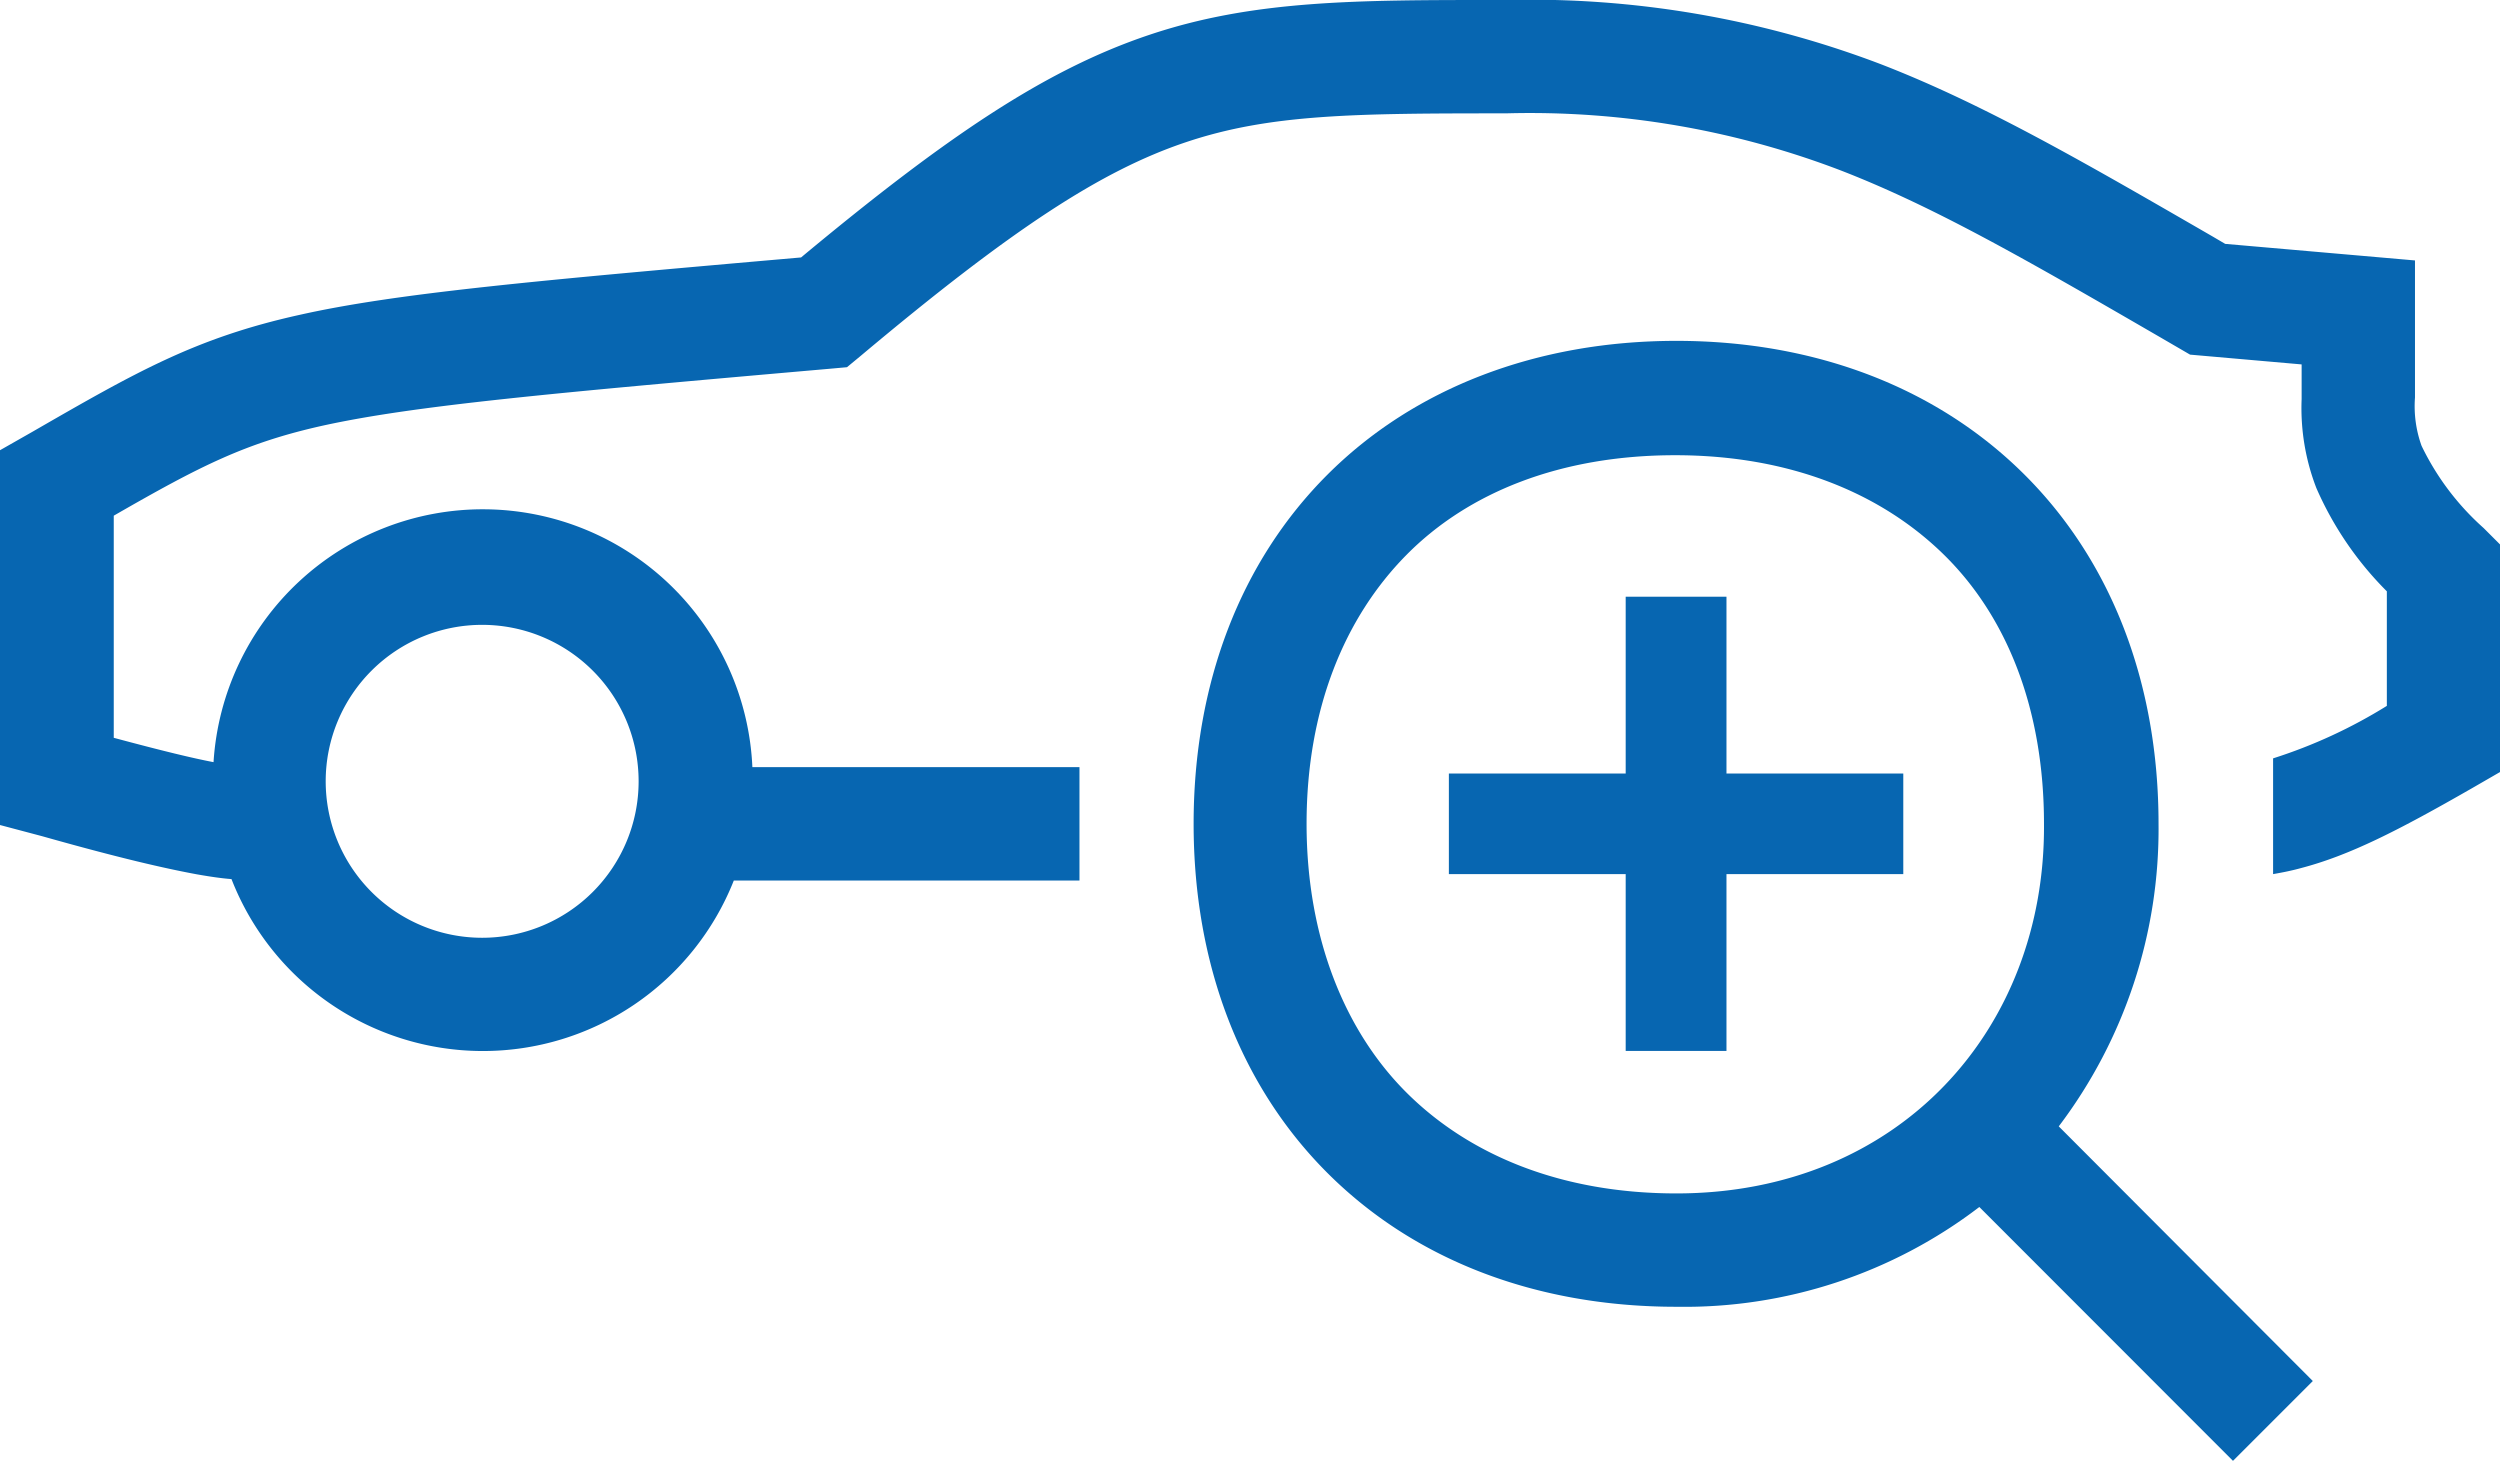
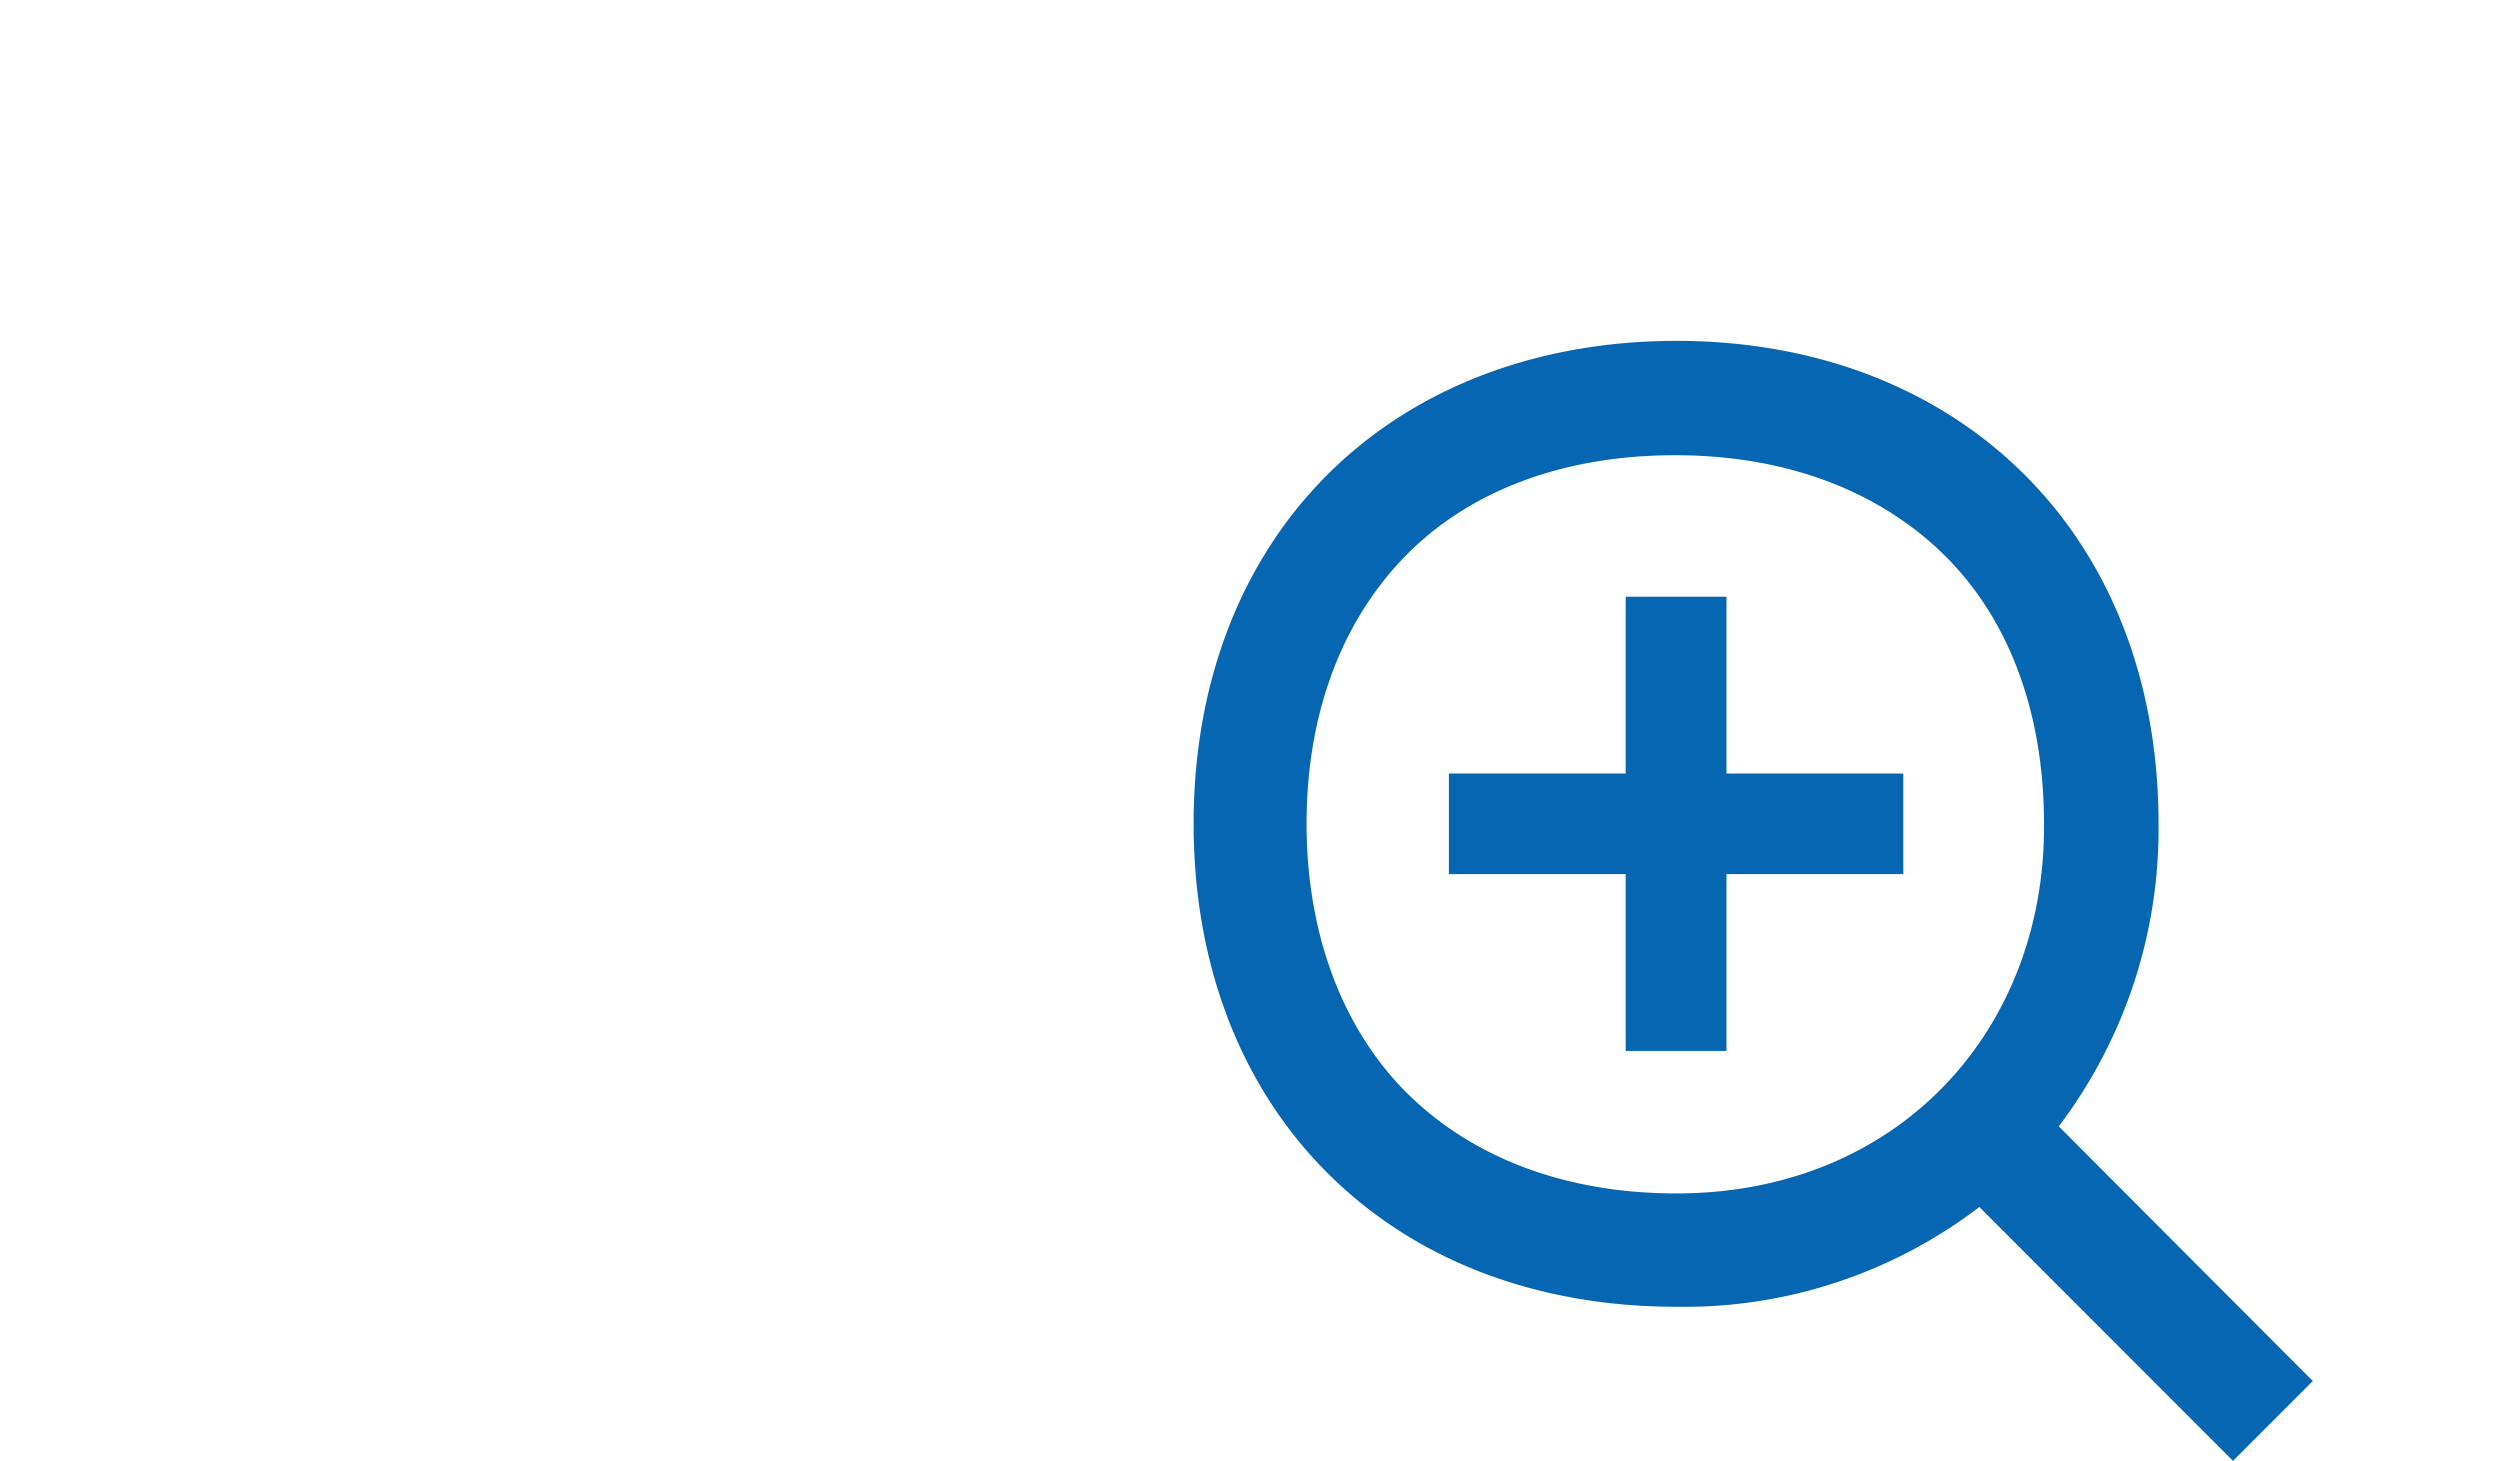
<svg xmlns="http://www.w3.org/2000/svg" viewBox="0 0 125.27 73.19">
  <defs>
    <style>.cls-1,.cls-2{fill:#0766b1;}.cls-1{fill-rule:evenodd;}</style>
  </defs>
  <title>Asset 4</title>
  <g id="Layer_2" data-name="Layer 2">
    <g id="Layer_1-2" data-name="Layer 1">
-       <path class="cls-1" d="M24.2,31.31A7.84,7.84,0,1,0,32,39.14,7.84,7.84,0,0,0,24.2,31.31Zm29.89,7.13H37.7a13.52,13.52,0,0,0-27-.25c-1.05-.2-2.54-.56-5-1.22V25.84c4.33-2.49,6.59-3.65,10.51-4.52,4.58-1,11.3-1.61,25.34-2.84l.89-.08.69-.57c7.6-6.38,12.06-9.28,16.28-10.7s8.46-1.45,16.06-1.45A43.58,43.58,0,0,1,92.21,8.53c4.73,1.83,9.44,4.55,16,8.35l1.53.89,5.59.49V20a11.11,11.11,0,0,0,.74,4.46,16.86,16.86,0,0,0,3.53,5.17v5.74a25.37,25.37,0,0,1-5.7,2.63v5.8c.46-.08.92-.17,1.39-.3,2.45-.64,4.89-1.89,8.57-4l1.42-.82V27.29l-.83-.83a13.16,13.16,0,0,1-3.11-4.12,5.85,5.85,0,0,1-.33-2.42V13.05l-9.51-.83-.63-.37c-6.37-3.68-11.43-6.62-16.59-8.62A49.38,49.38,0,0,0,75.45,0H75.1C67.93,0,62.79,0,57.58,1.75S47.44,6.83,40.14,12.9C26.9,14.06,19.89,14.68,15,15.78c-5.23,1.16-8.21,2.88-13.4,5.87L0,22.56V41.34l2.11.56C6,43,8.29,43.52,9.86,43.81c.68.12,1.23.2,1.74.24a13.52,13.52,0,0,0,25.17.07H54.09Z" />
      <path class="cls-1" d="M65.47,41.28c0-5.76,1.91-10.34,5-13.47s7.71-5,13.47-5,10.34,1.91,13.48,5,5,7.71,5,13.47C102.5,51.6,95.14,59.8,84,59.8c-5.76,0-10.34-1.91-13.47-5S65.47,47,65.47,41.28ZM84,17.08c-7,0-13.15,2.37-17.49,6.71s-6.7,10.44-6.7,17.49,2.36,13.15,6.7,17.49S76.93,65.48,84,65.48a24.34,24.34,0,0,0,15.18-5l12.71,12.72,4-4L103.16,56.44a24.68,24.68,0,0,0,5-15.16c0-7.05-2.36-13.15-6.71-17.49S91,17.08,84,17.08Z" />
      <polygon class="cls-2" points="86.51 38.76 86.51 29.9 81.46 29.9 81.46 38.76 72.6 38.76 72.6 43.8 81.46 43.8 81.46 52.66 86.51 52.66 86.51 43.8 95.37 43.8 95.37 38.76 86.51 38.76" />
    </g>
  </g>
</svg>